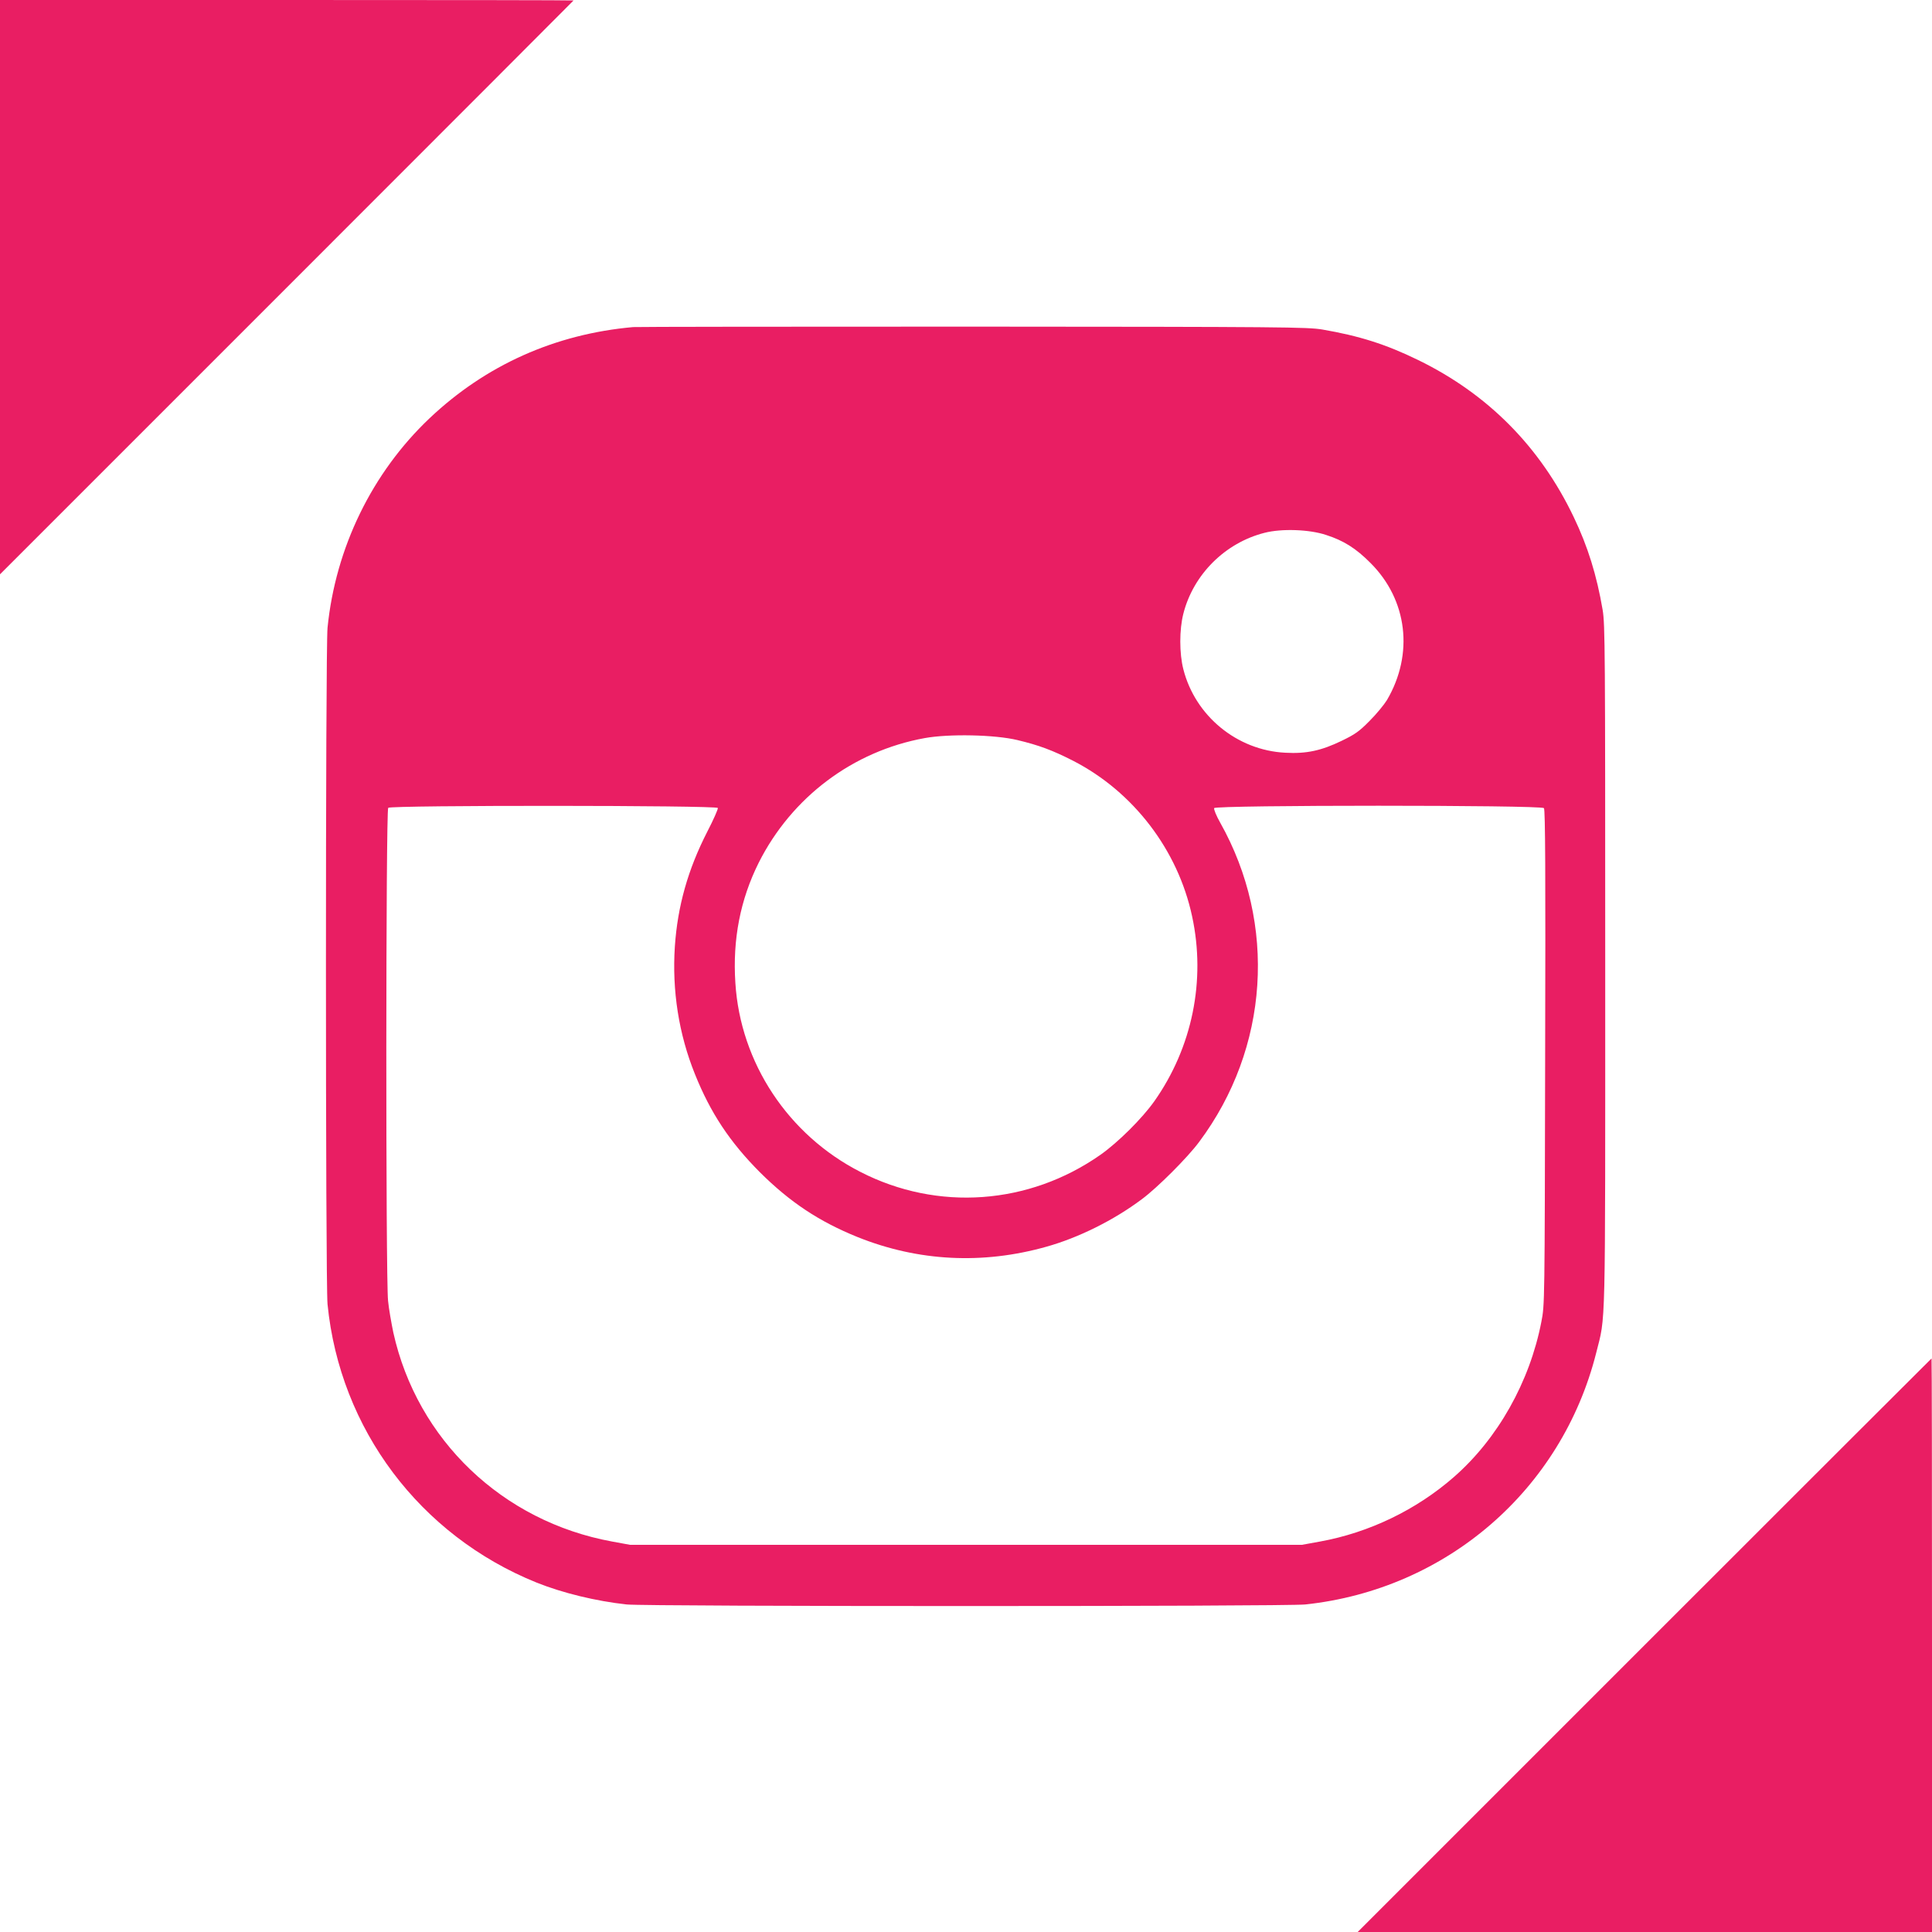
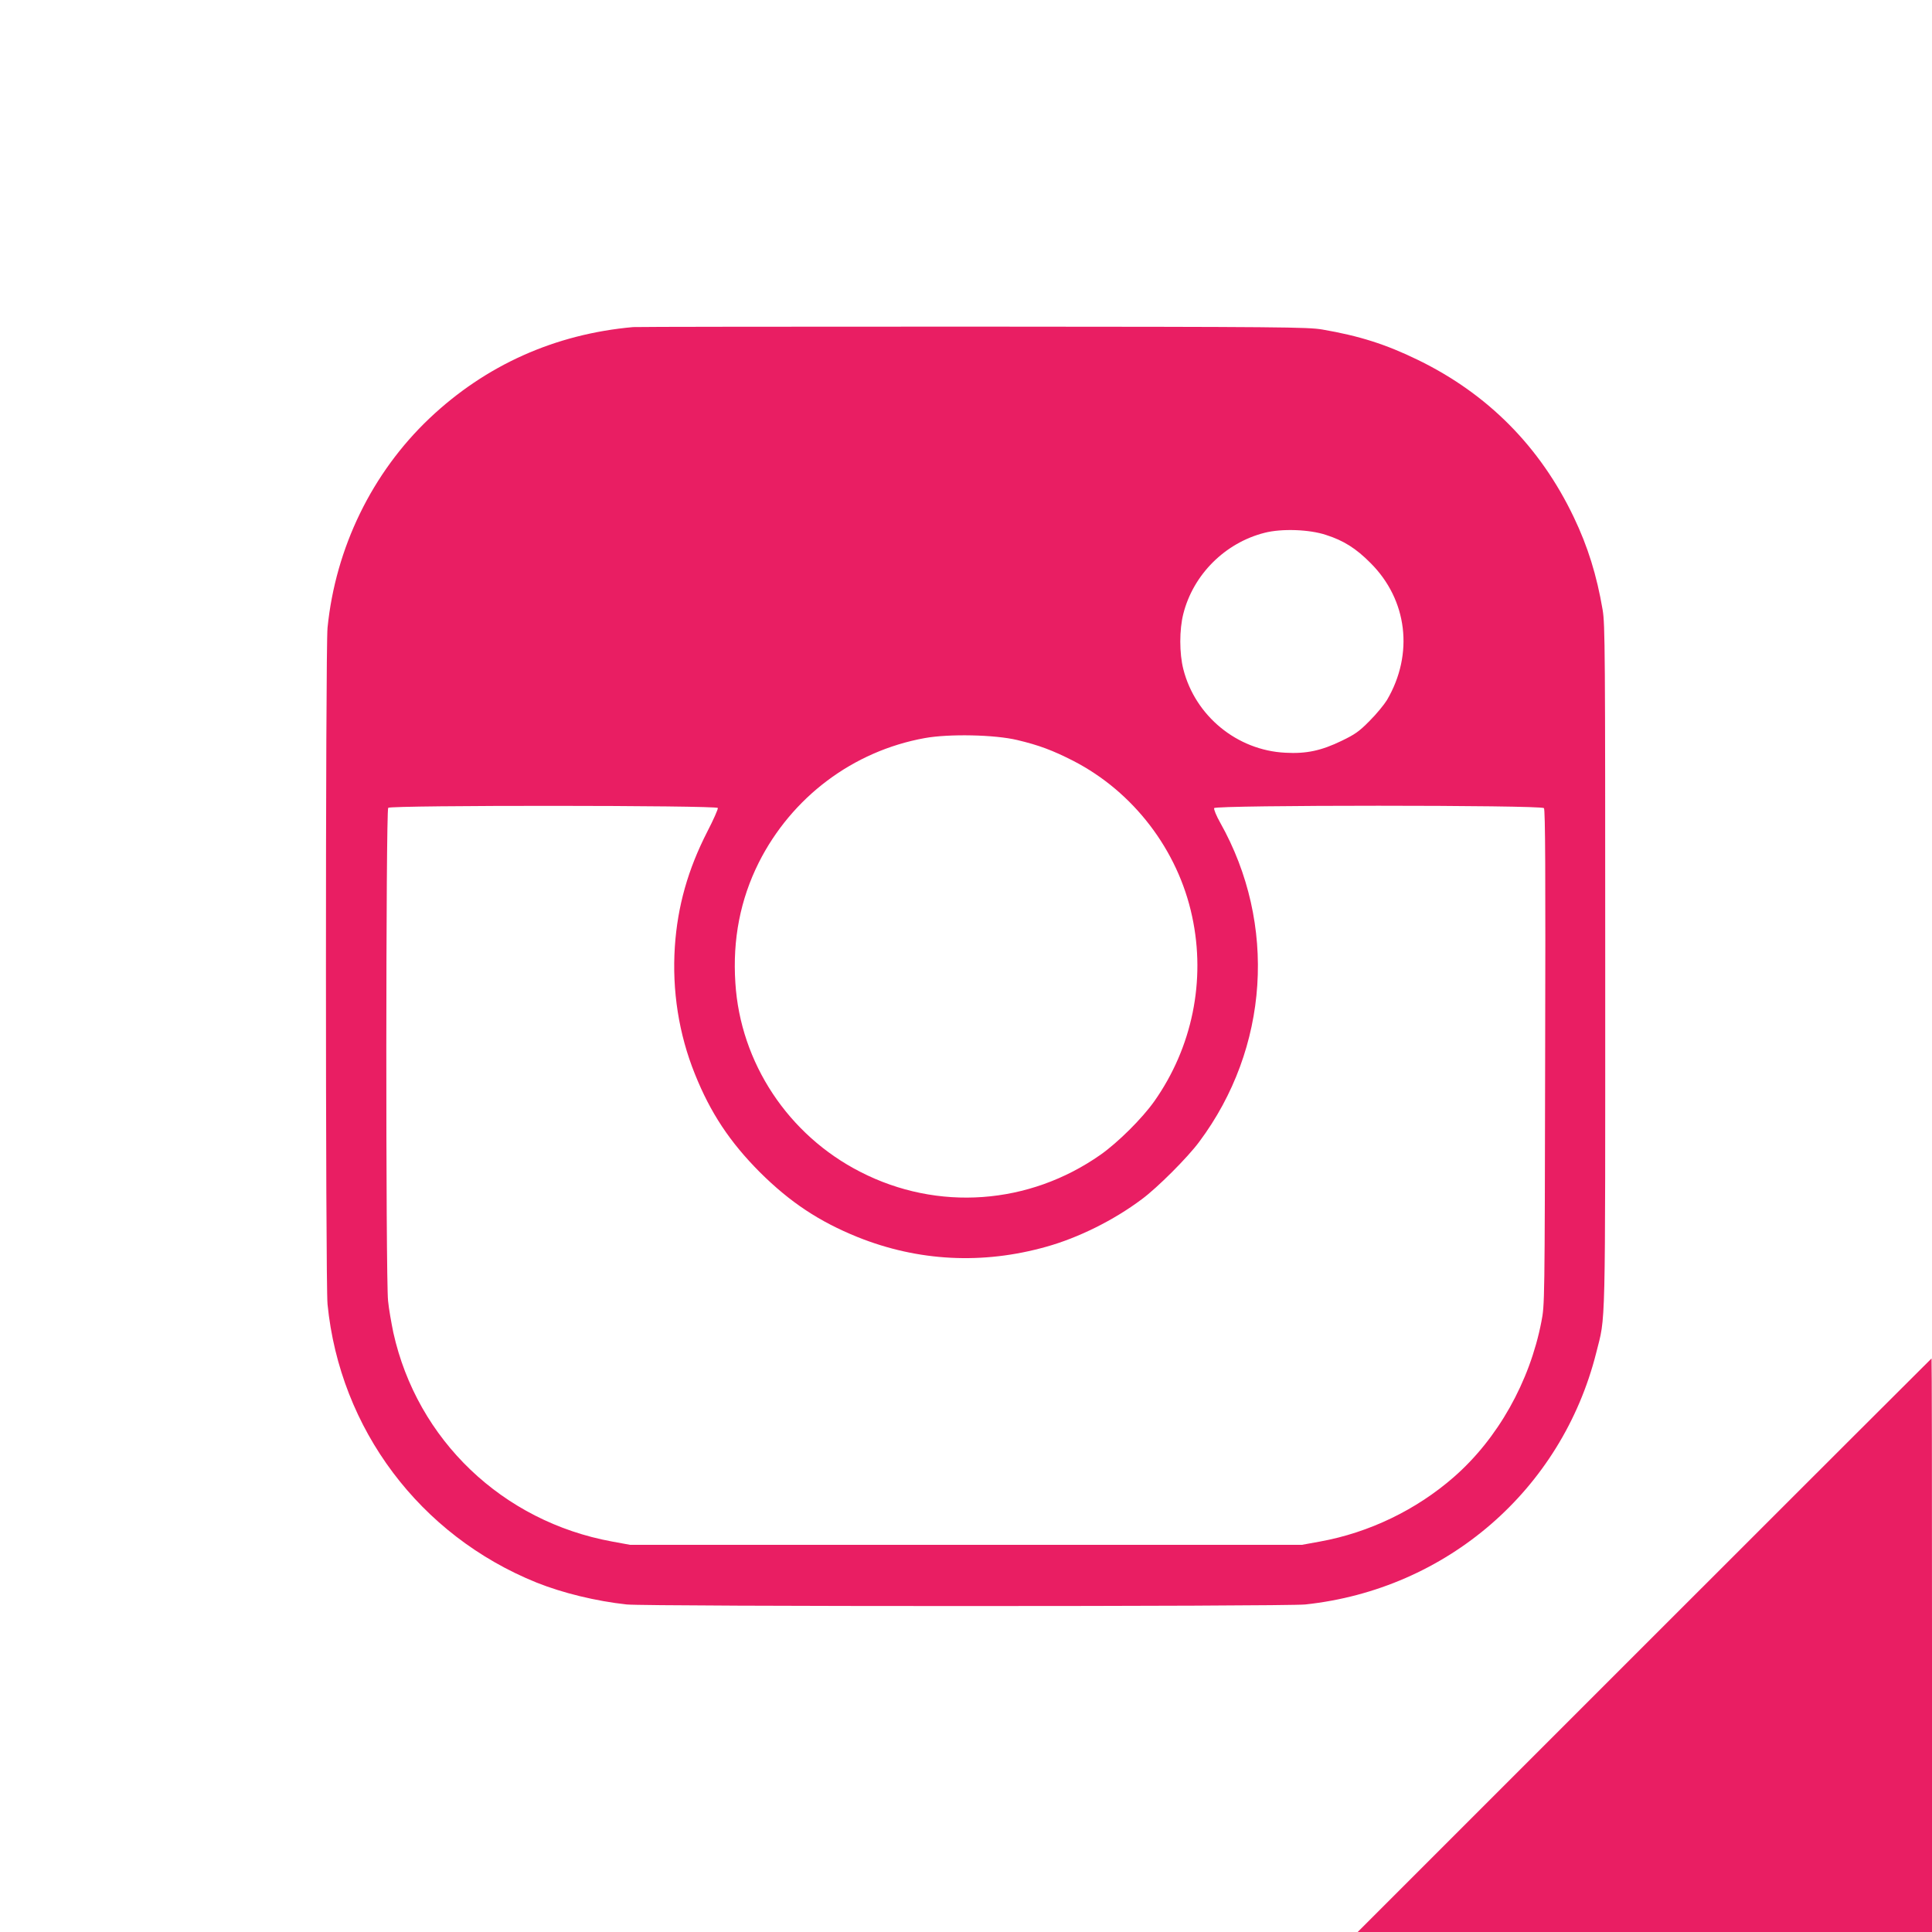
<svg xmlns="http://www.w3.org/2000/svg" version="1.0" width="1280pt" height="1280pt" viewBox="0 0 1280 1280" preserveAspectRatio="xMidYMid meet">
  <g transform="translate(0,1280) scale(0.1,-0.1)" fill="#e91e63" stroke="none">
-     <path d="M0 10898 l0 -1903 1900 1900 c1045 1045 1900 1901 1900 1902 0 2 -855 3 -1900 3 l-1900 0 0 -1902z" />
-     <path d="M4195 10633 c-518 -46 -977 -252 -1349 -604 -381 -361 -623 -858 -676 -1388 -14 -142 -14 -4340 0 -4482 82 -827 612 -1532 1385 -1844 172 -69 394 -123 597 -145 134 -14 4362 -14 4496 0 936 100 1698 759 1927 1666 64 256 60 80 60 2564 0 2097 -1 2262 -17 2359 -39 229 -98 420 -192 616 -223 466 -569 815 -1031 1040 -213 104 -390 160 -635 202 -98 16 -247 18 -2315 19 -1215 0 -2228 -1 -2250 -3z m4590 -1377 c116 -37 199 -89 295 -186 245 -244 288 -603 109 -908 -19 -31 -70 -93 -115 -138 -69 -70 -96 -89 -185 -132 -134 -65 -234 -87 -374 -79 -319 16 -596 243 -675 553 -27 105 -27 263 0 368 66 260 277 470 538 536 112 29 296 23 407 -14z m-2045 -1359 c143 -34 234 -68 371 -138 398 -205 693 -590 787 -1030 92 -425 1 -869 -251 -1226 -81 -114 -239 -271 -355 -353 -474 -333 -1080 -377 -1592 -114 -478 244 -795 723 -828 1252 -19 289 33 553 155 797 218 433 624 739 1100 825 160 29 463 23 613 -13z m-1984 -450 c2 -7 -29 -78 -70 -157 -128 -250 -197 -493 -215 -762 -19 -291 26 -579 133 -844 103 -257 231 -450 430 -650 200 -199 393 -327 648 -430 401 -161 828 -183 1250 -64 212 59 448 176 633 315 103 76 304 277 380 380 463 620 517 1443 139 2115 -25 44 -43 88 -40 96 8 21 2167 21 2185 0 9 -10 11 -427 8 -1652 -3 -1632 -3 -1639 -25 -1751 -77 -398 -289 -775 -580 -1029 -248 -217 -561 -368 -886 -427 l-121 -22 -2225 0 -2225 0 -120 22 c-726 133 -1291 673 -1449 1384 -13 63 -30 158 -35 211 -16 147 -15 3250 1 3266 18 18 2177 17 2184 -1z" />
+     <path d="M4195 10633 c-518 -46 -977 -252 -1349 -604 -381 -361 -623 -858 -676 -1388 -14 -142 -14 -4340 0 -4482 82 -827 612 -1532 1385 -1844 172 -69 394 -123 597 -145 134 -14 4362 -14 4496 0 936 100 1698 759 1927 1666 64 256 60 80 60 2564 0 2097 -1 2262 -17 2359 -39 229 -98 420 -192 616 -223 466 -569 815 -1031 1040 -213 104 -390 160 -635 202 -98 16 -247 18 -2315 19 -1215 0 -2228 -1 -2250 -3z m4590 -1377 c116 -37 199 -89 295 -186 245 -244 288 -603 109 -908 -19 -31 -70 -93 -115 -138 -69 -70 -96 -89 -185 -132 -134 -65 -234 -87 -374 -79 -319 16 -596 243 -675 553 -27 105 -27 263 0 368 66 260 277 470 538 536 112 29 296 23 407 -14z m-2045 -1359 c143 -34 234 -68 371 -138 398 -205 693 -590 787 -1030 92 -425 1 -869 -251 -1226 -81 -114 -239 -271 -355 -353 -474 -333 -1080 -377 -1592 -114 -478 244 -795 723 -828 1252 -19 289 33 553 155 797 218 433 624 739 1100 825 160 29 463 23 613 -13z m-1984 -450 c2 -7 -29 -78 -70 -157 -128 -250 -197 -493 -215 -762 -19 -291 26 -579 133 -844 103 -257 231 -450 430 -650 200 -199 393 -327 648 -430 401 -161 828 -183 1250 -64 212 59 448 176 633 315 103 76 304 277 380 380 463 620 517 1443 139 2115 -25 44 -43 88 -40 96 8 21 2167 21 2185 0 9 -10 11 -427 8 -1652 -3 -1632 -3 -1639 -25 -1751 -77 -398 -289 -775 -580 -1029 -248 -217 -561 -368 -886 -427 l-121 -22 -2225 0 -2225 0 -120 22 c-726 133 -1291 673 -1449 1384 -13 63 -30 158 -35 211 -16 147 -15 3250 1 3266 18 18 2177 17 2184 -1" />
    <path d="M10895 1900 l-1900 -1900 1903 0 1902 0 0 1900 c0 1045 -1 1900 -3 1900 -1 0 -857 -855 -1902 -1900z" />
  </g>
</svg>